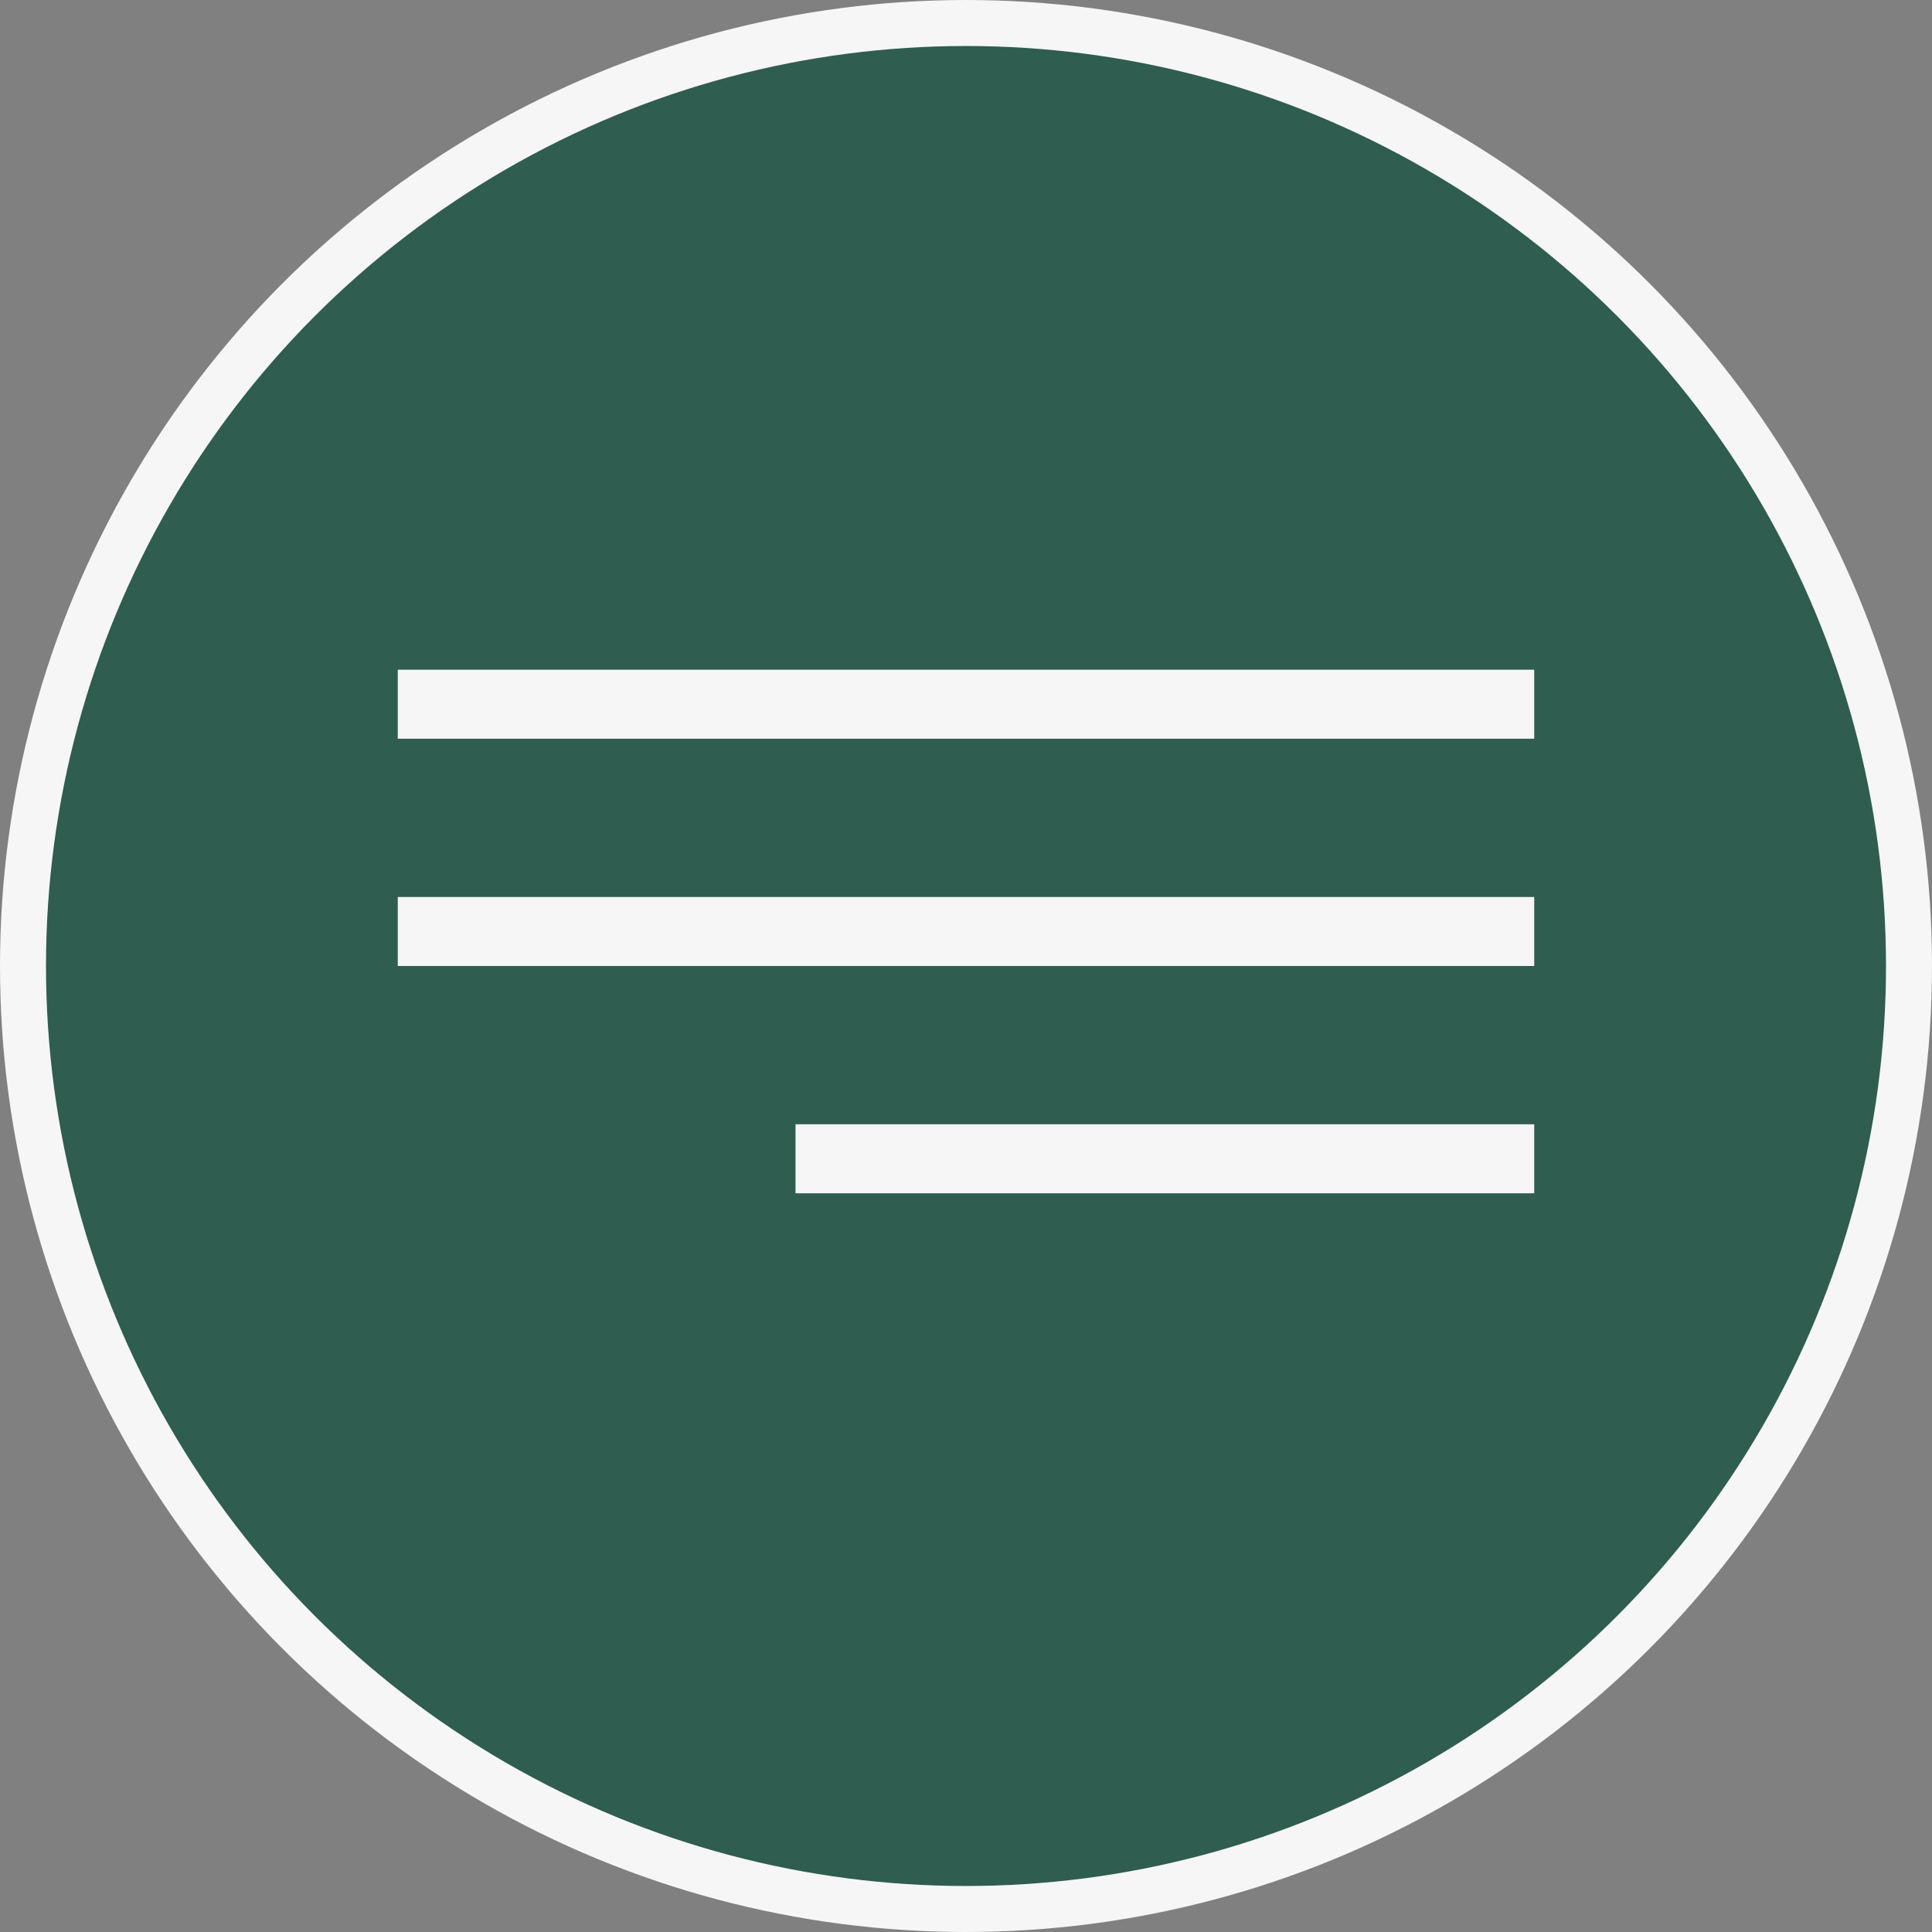
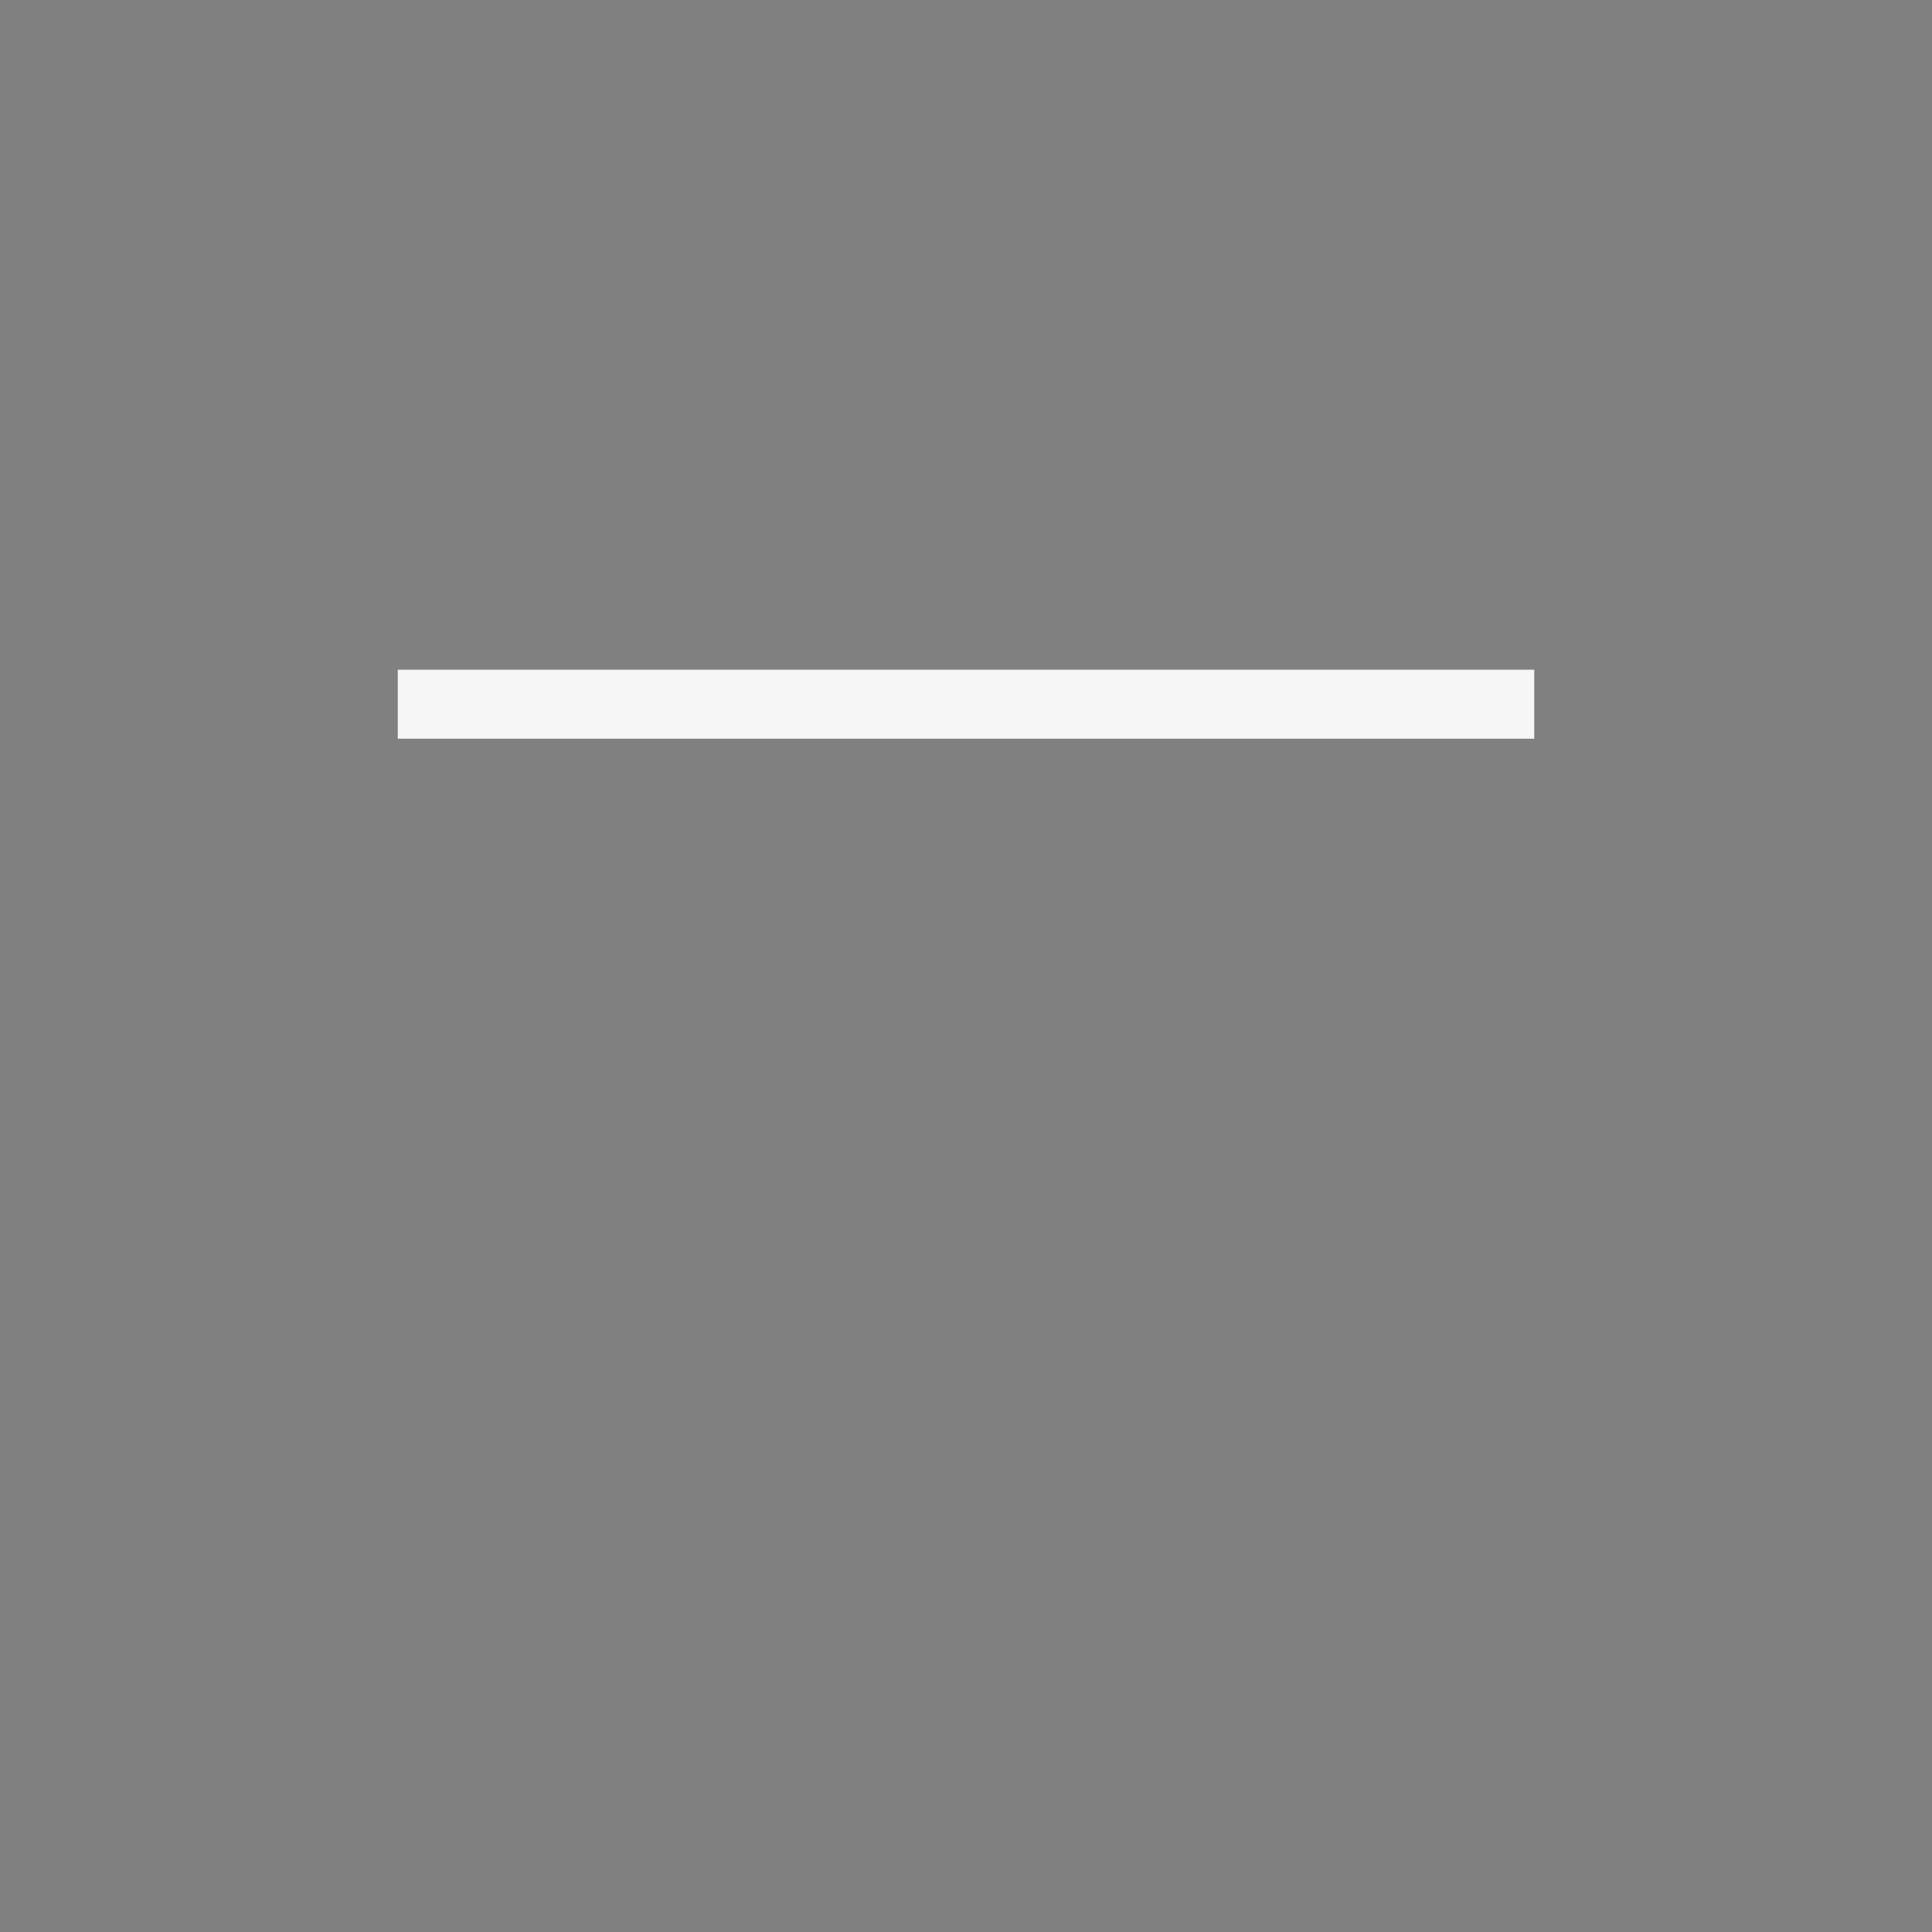
<svg xmlns="http://www.w3.org/2000/svg" width="42" height="42" viewBox="0 0 42 42" fill="none">
  <rect x="0" y="0" width="42" height="42" fill="#808080" stroke="none" />
-   <circle cx="21" cy="21" r="20.5" fill="#2F5D50" stroke="#F6F6F6" />
  <line x1="8.647" y1="15.309" x2="33.353" y2="15.309" stroke="#F6F6F6" stroke-width="1.5" />
-   <line x1="8.647" y1="20.25" x2="33.353" y2="20.25" stroke="#F6F6F6" stroke-width="1.5" />
-   <line x1="17.294" y1="25.191" x2="33.353" y2="25.191" stroke="#F6F6F6" stroke-width="1.5" />
</svg>